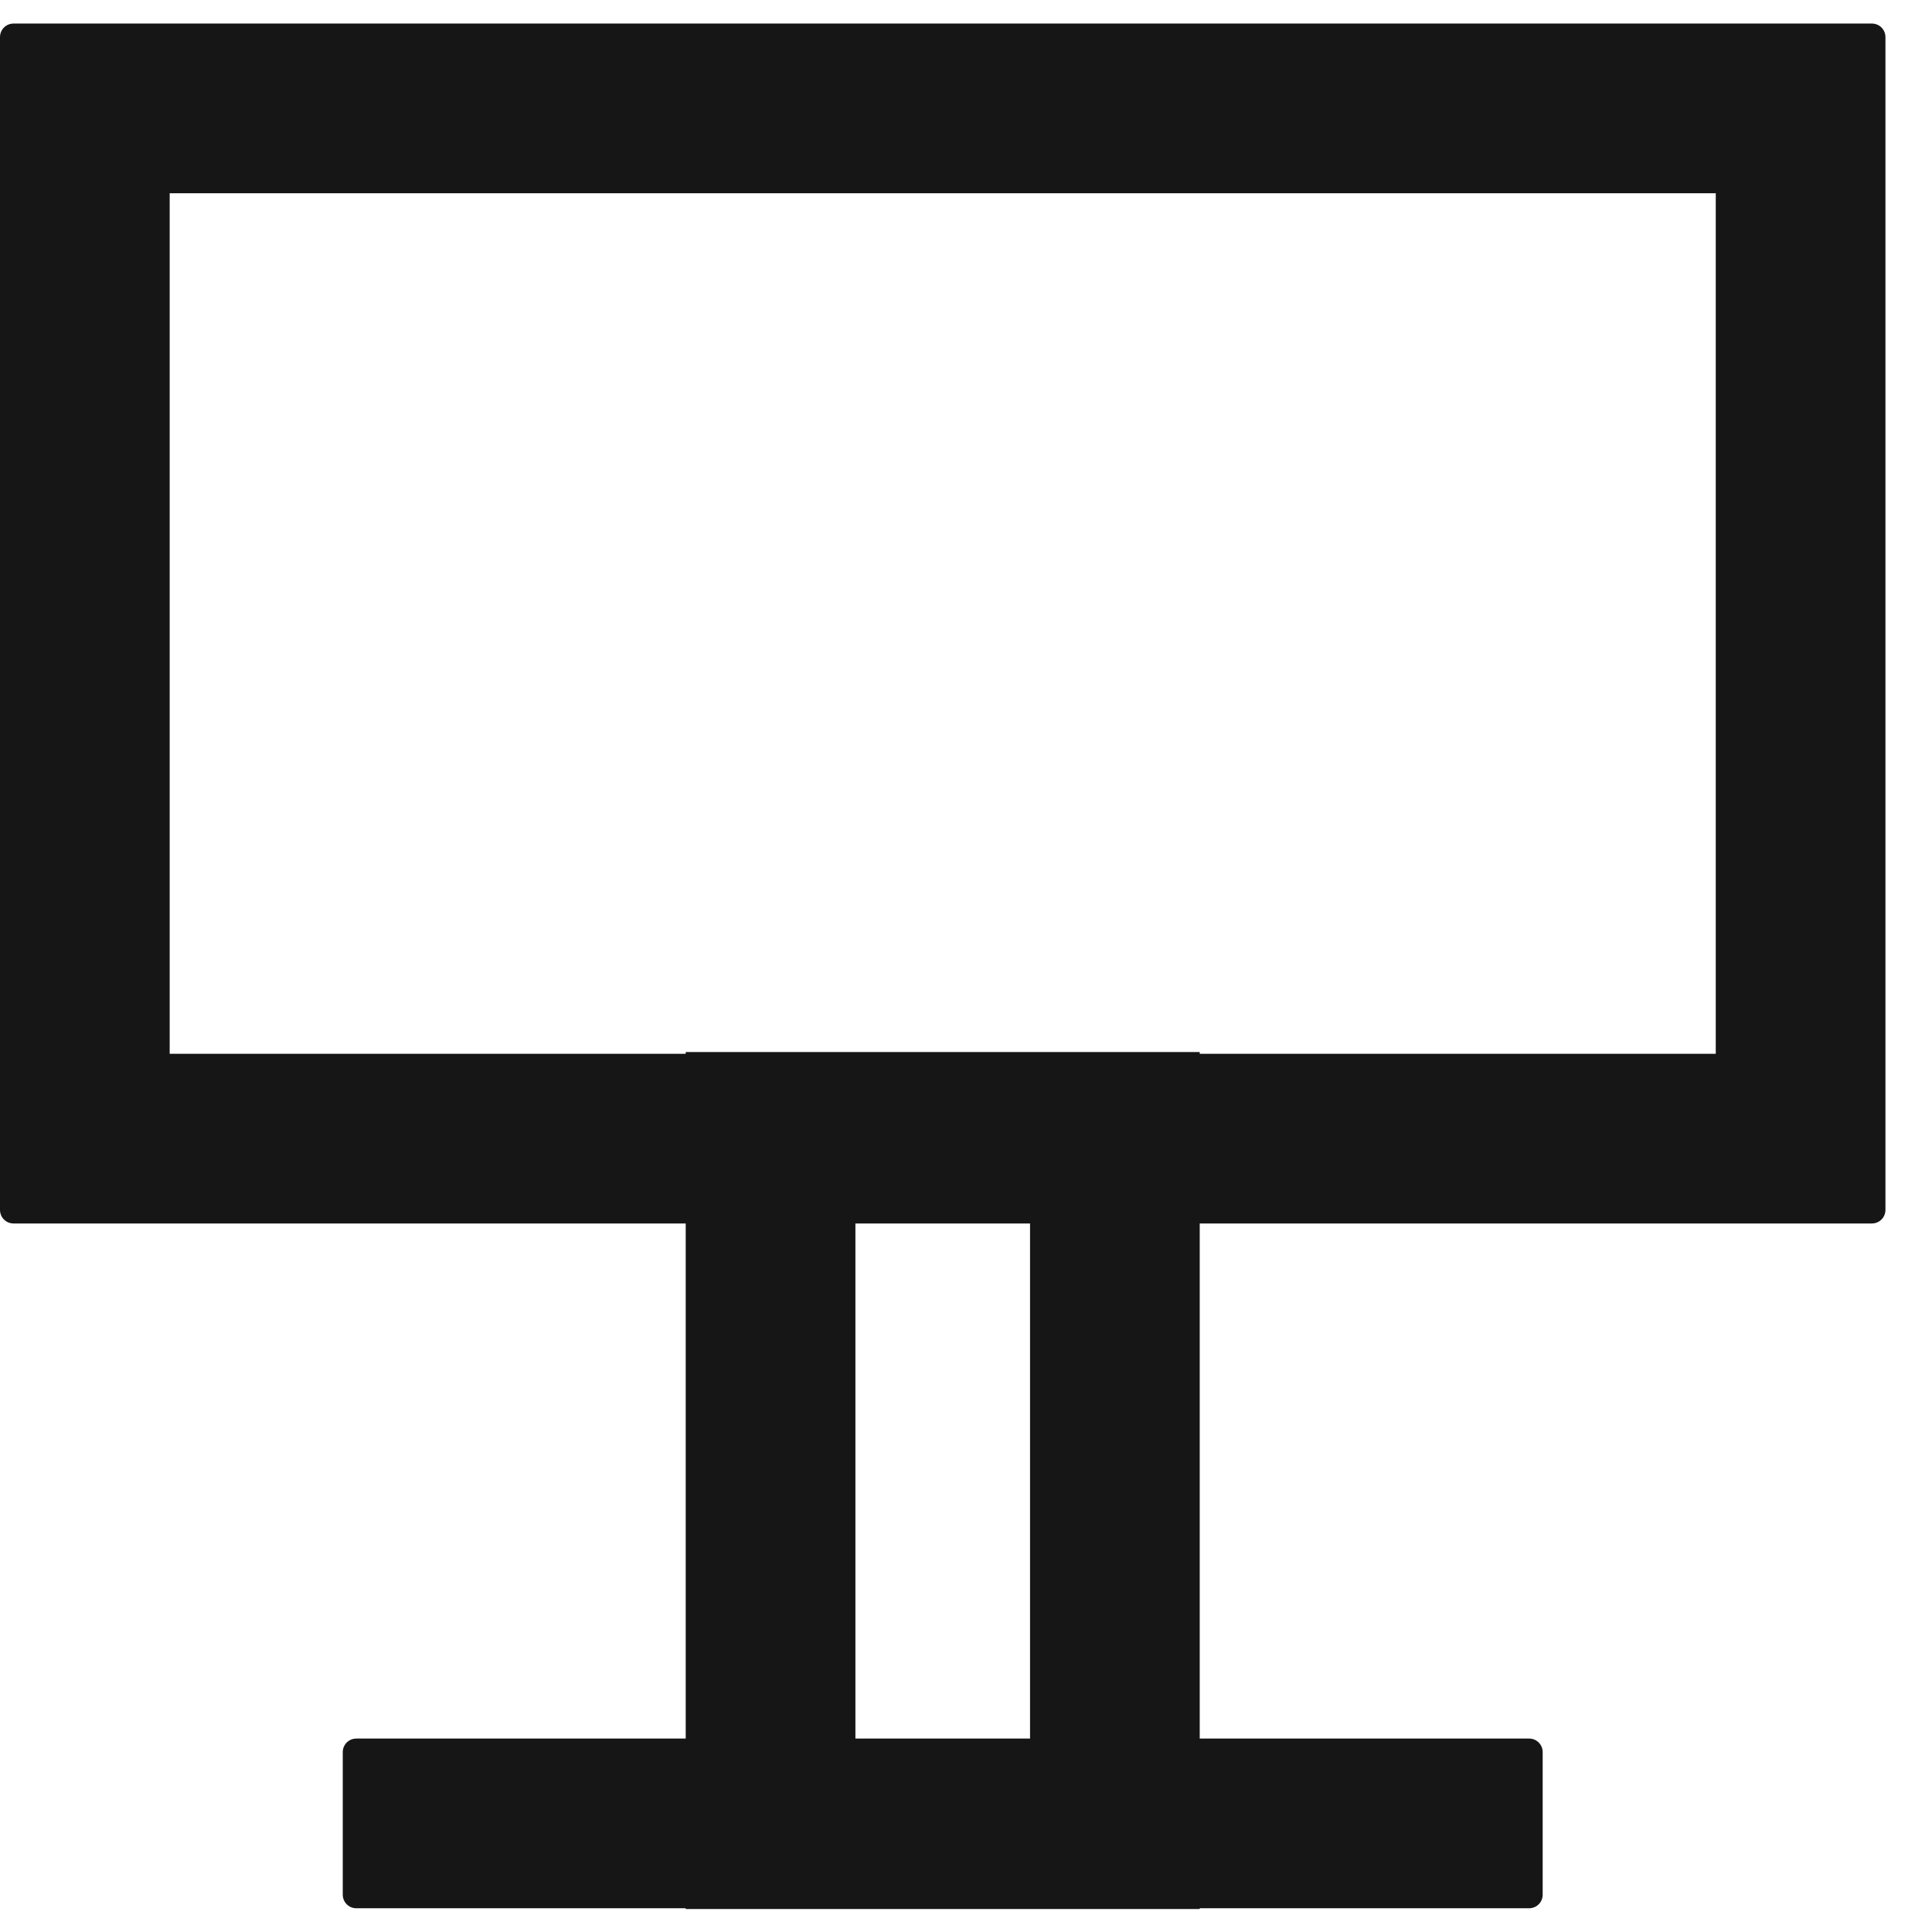
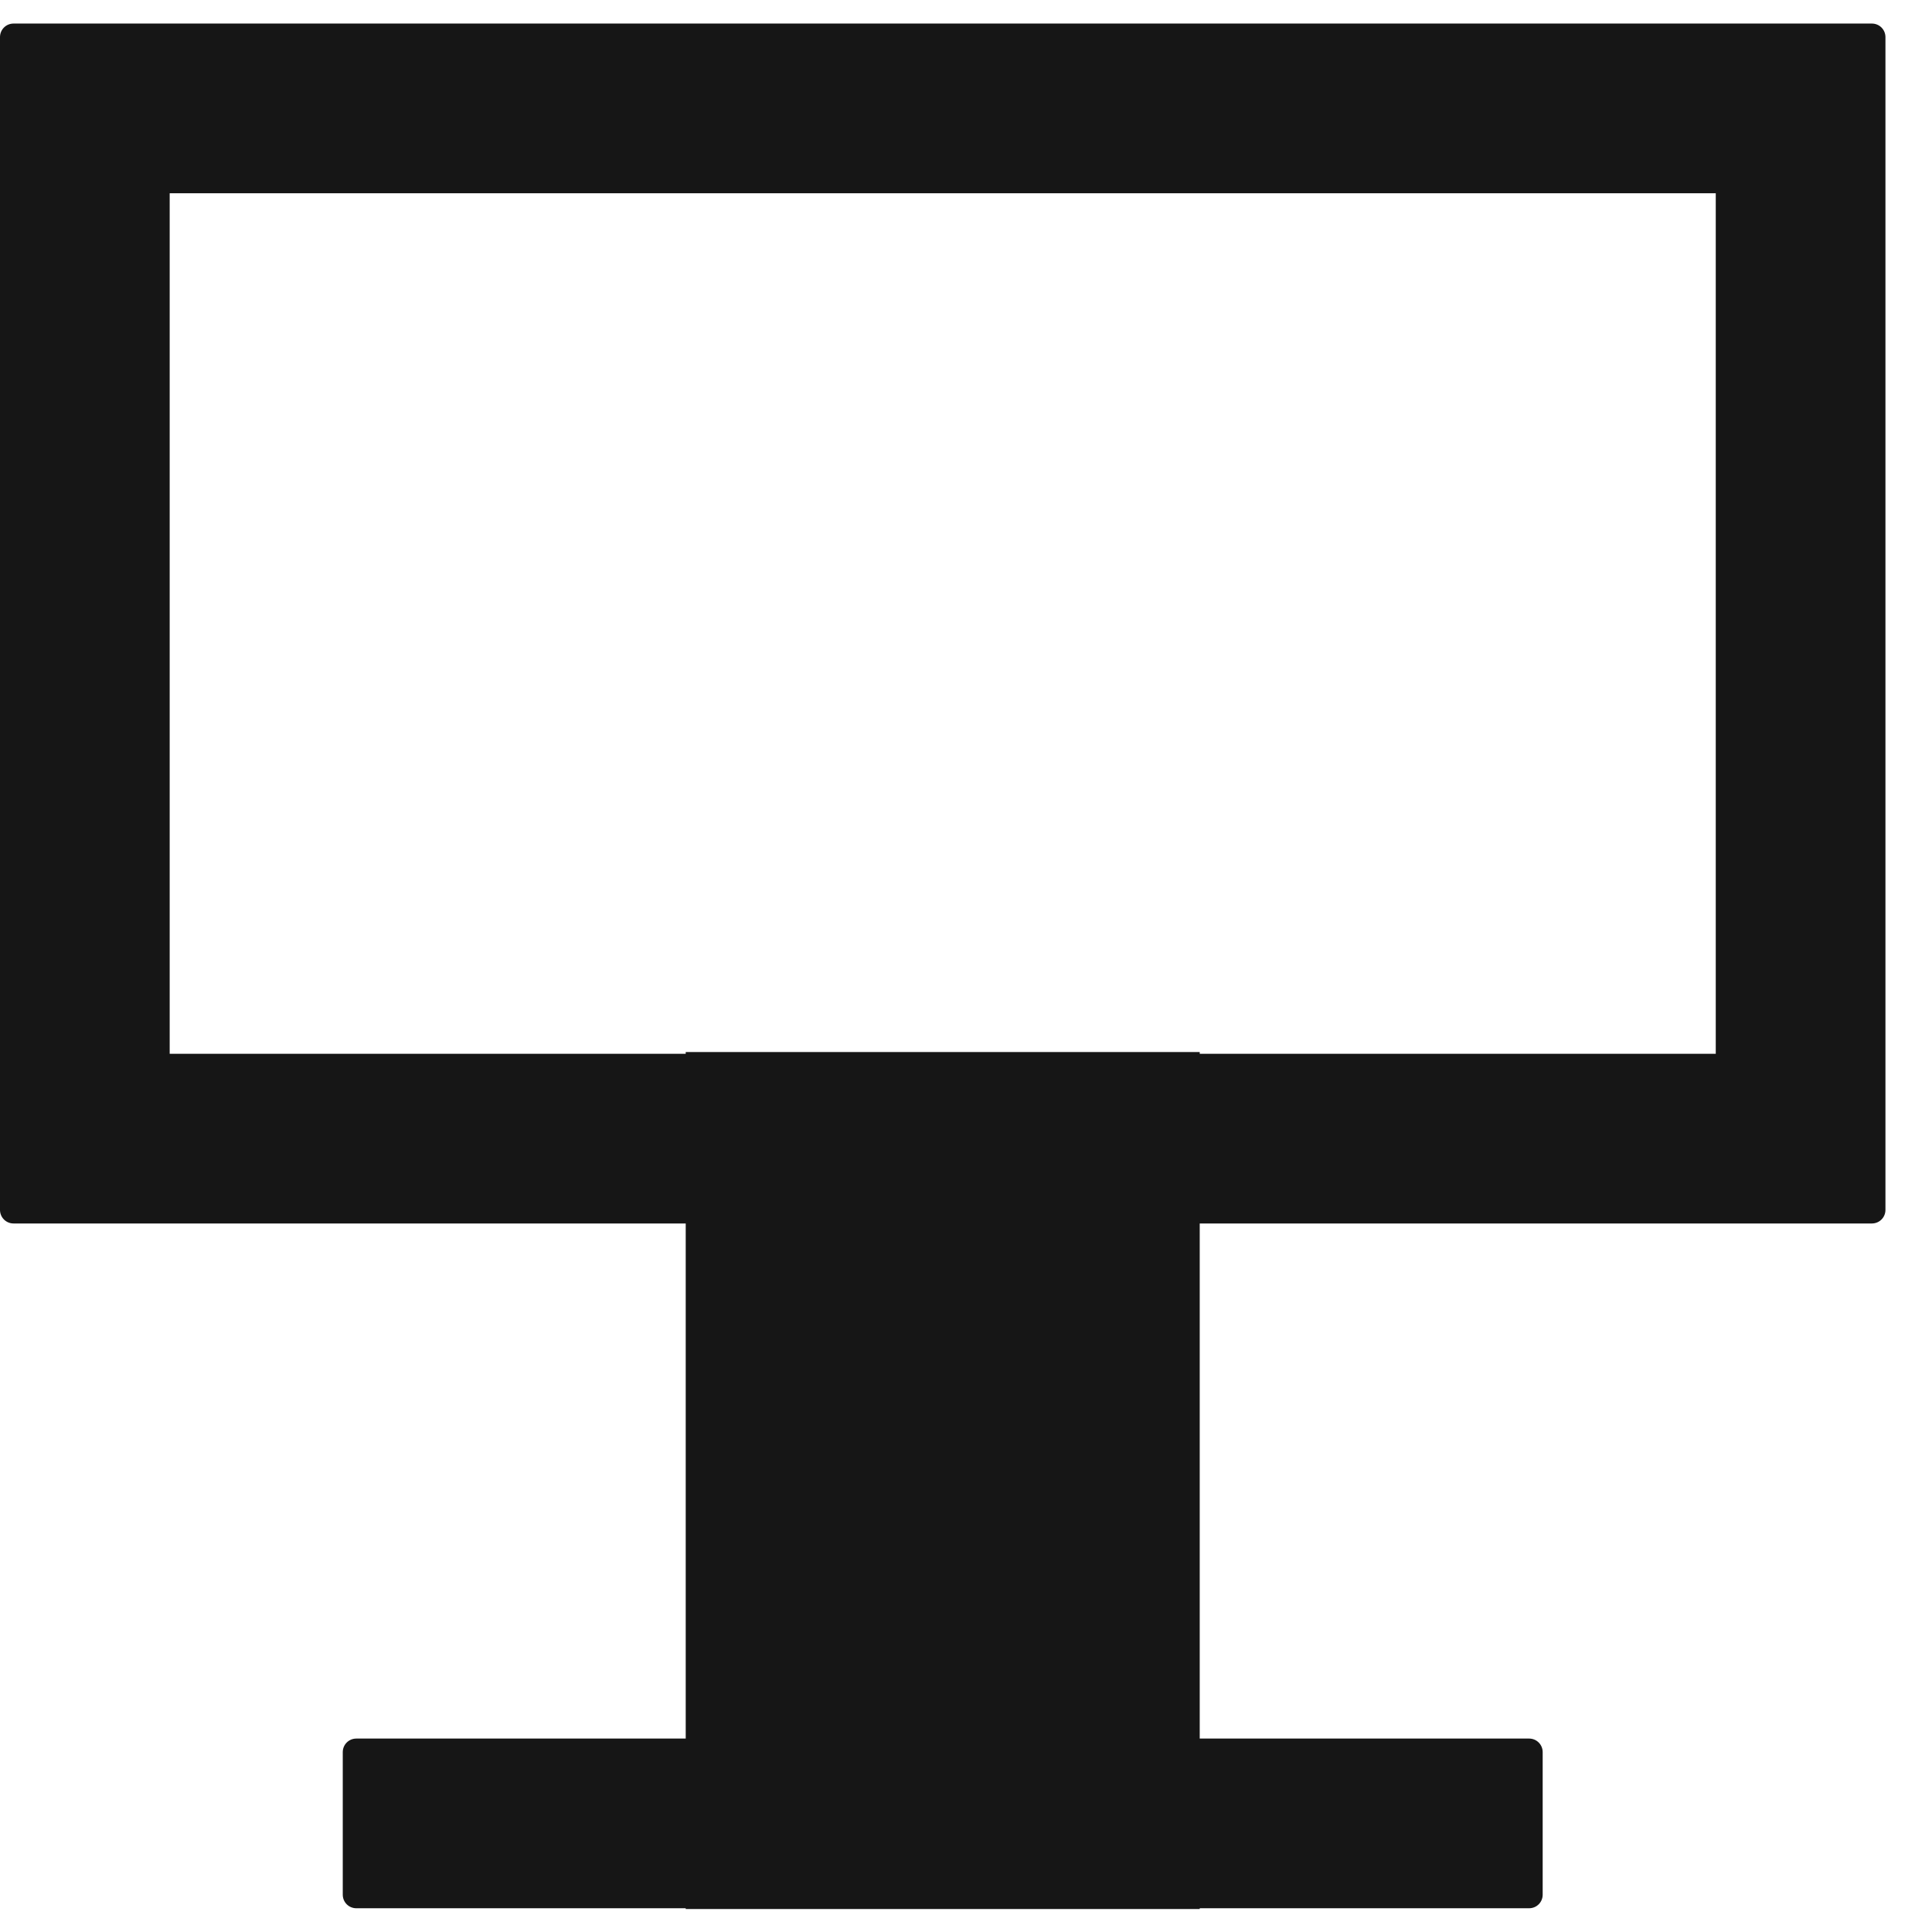
<svg xmlns="http://www.w3.org/2000/svg" width="41" height="41" viewBox="0 0 41 41" fill="none">
-   <path d="M39.724 0.5H0.288C0.128 0.5 0 0.628 0 0.788V25.676C0 25.836 0.128 25.964 0.288 25.964H14.552V36.895H7.562C7.402 36.895 7.274 37.023 7.274 37.183V40.208C7.274 40.368 7.402 40.496 7.562 40.496H14.552V40.512H25.46V40.496H32.45C32.61 40.496 32.738 40.368 32.738 40.208V37.183C32.738 37.023 32.61 36.895 32.45 36.895H25.46V25.964H39.724C39.884 25.964 40.012 25.836 40.012 25.676V0.788C40.012 0.628 39.884 0.5 39.724 0.5ZM21.859 36.895H18.153V25.964H21.859V36.895ZM36.411 22.363H25.46V22.326H14.552V22.363H3.601V4.101H36.411V22.363Z" fill="#161616" />
+   <path d="M39.724 0.5H0.288C0.128 0.5 0 0.628 0 0.788V25.676C0 25.836 0.128 25.964 0.288 25.964H14.552V36.895H7.562C7.402 36.895 7.274 37.023 7.274 37.183V40.208C7.274 40.368 7.402 40.496 7.562 40.496H14.552V40.512H25.46V40.496H32.45C32.61 40.496 32.738 40.368 32.738 40.208V37.183C32.738 37.023 32.61 36.895 32.45 36.895H25.46V25.964H39.724C39.884 25.964 40.012 25.836 40.012 25.676V0.788C40.012 0.628 39.884 0.5 39.724 0.5ZM21.859 36.895H18.153H21.859V36.895ZM36.411 22.363H25.46V22.326H14.552V22.363H3.601V4.101H36.411V22.363Z" fill="#161616" />
</svg>